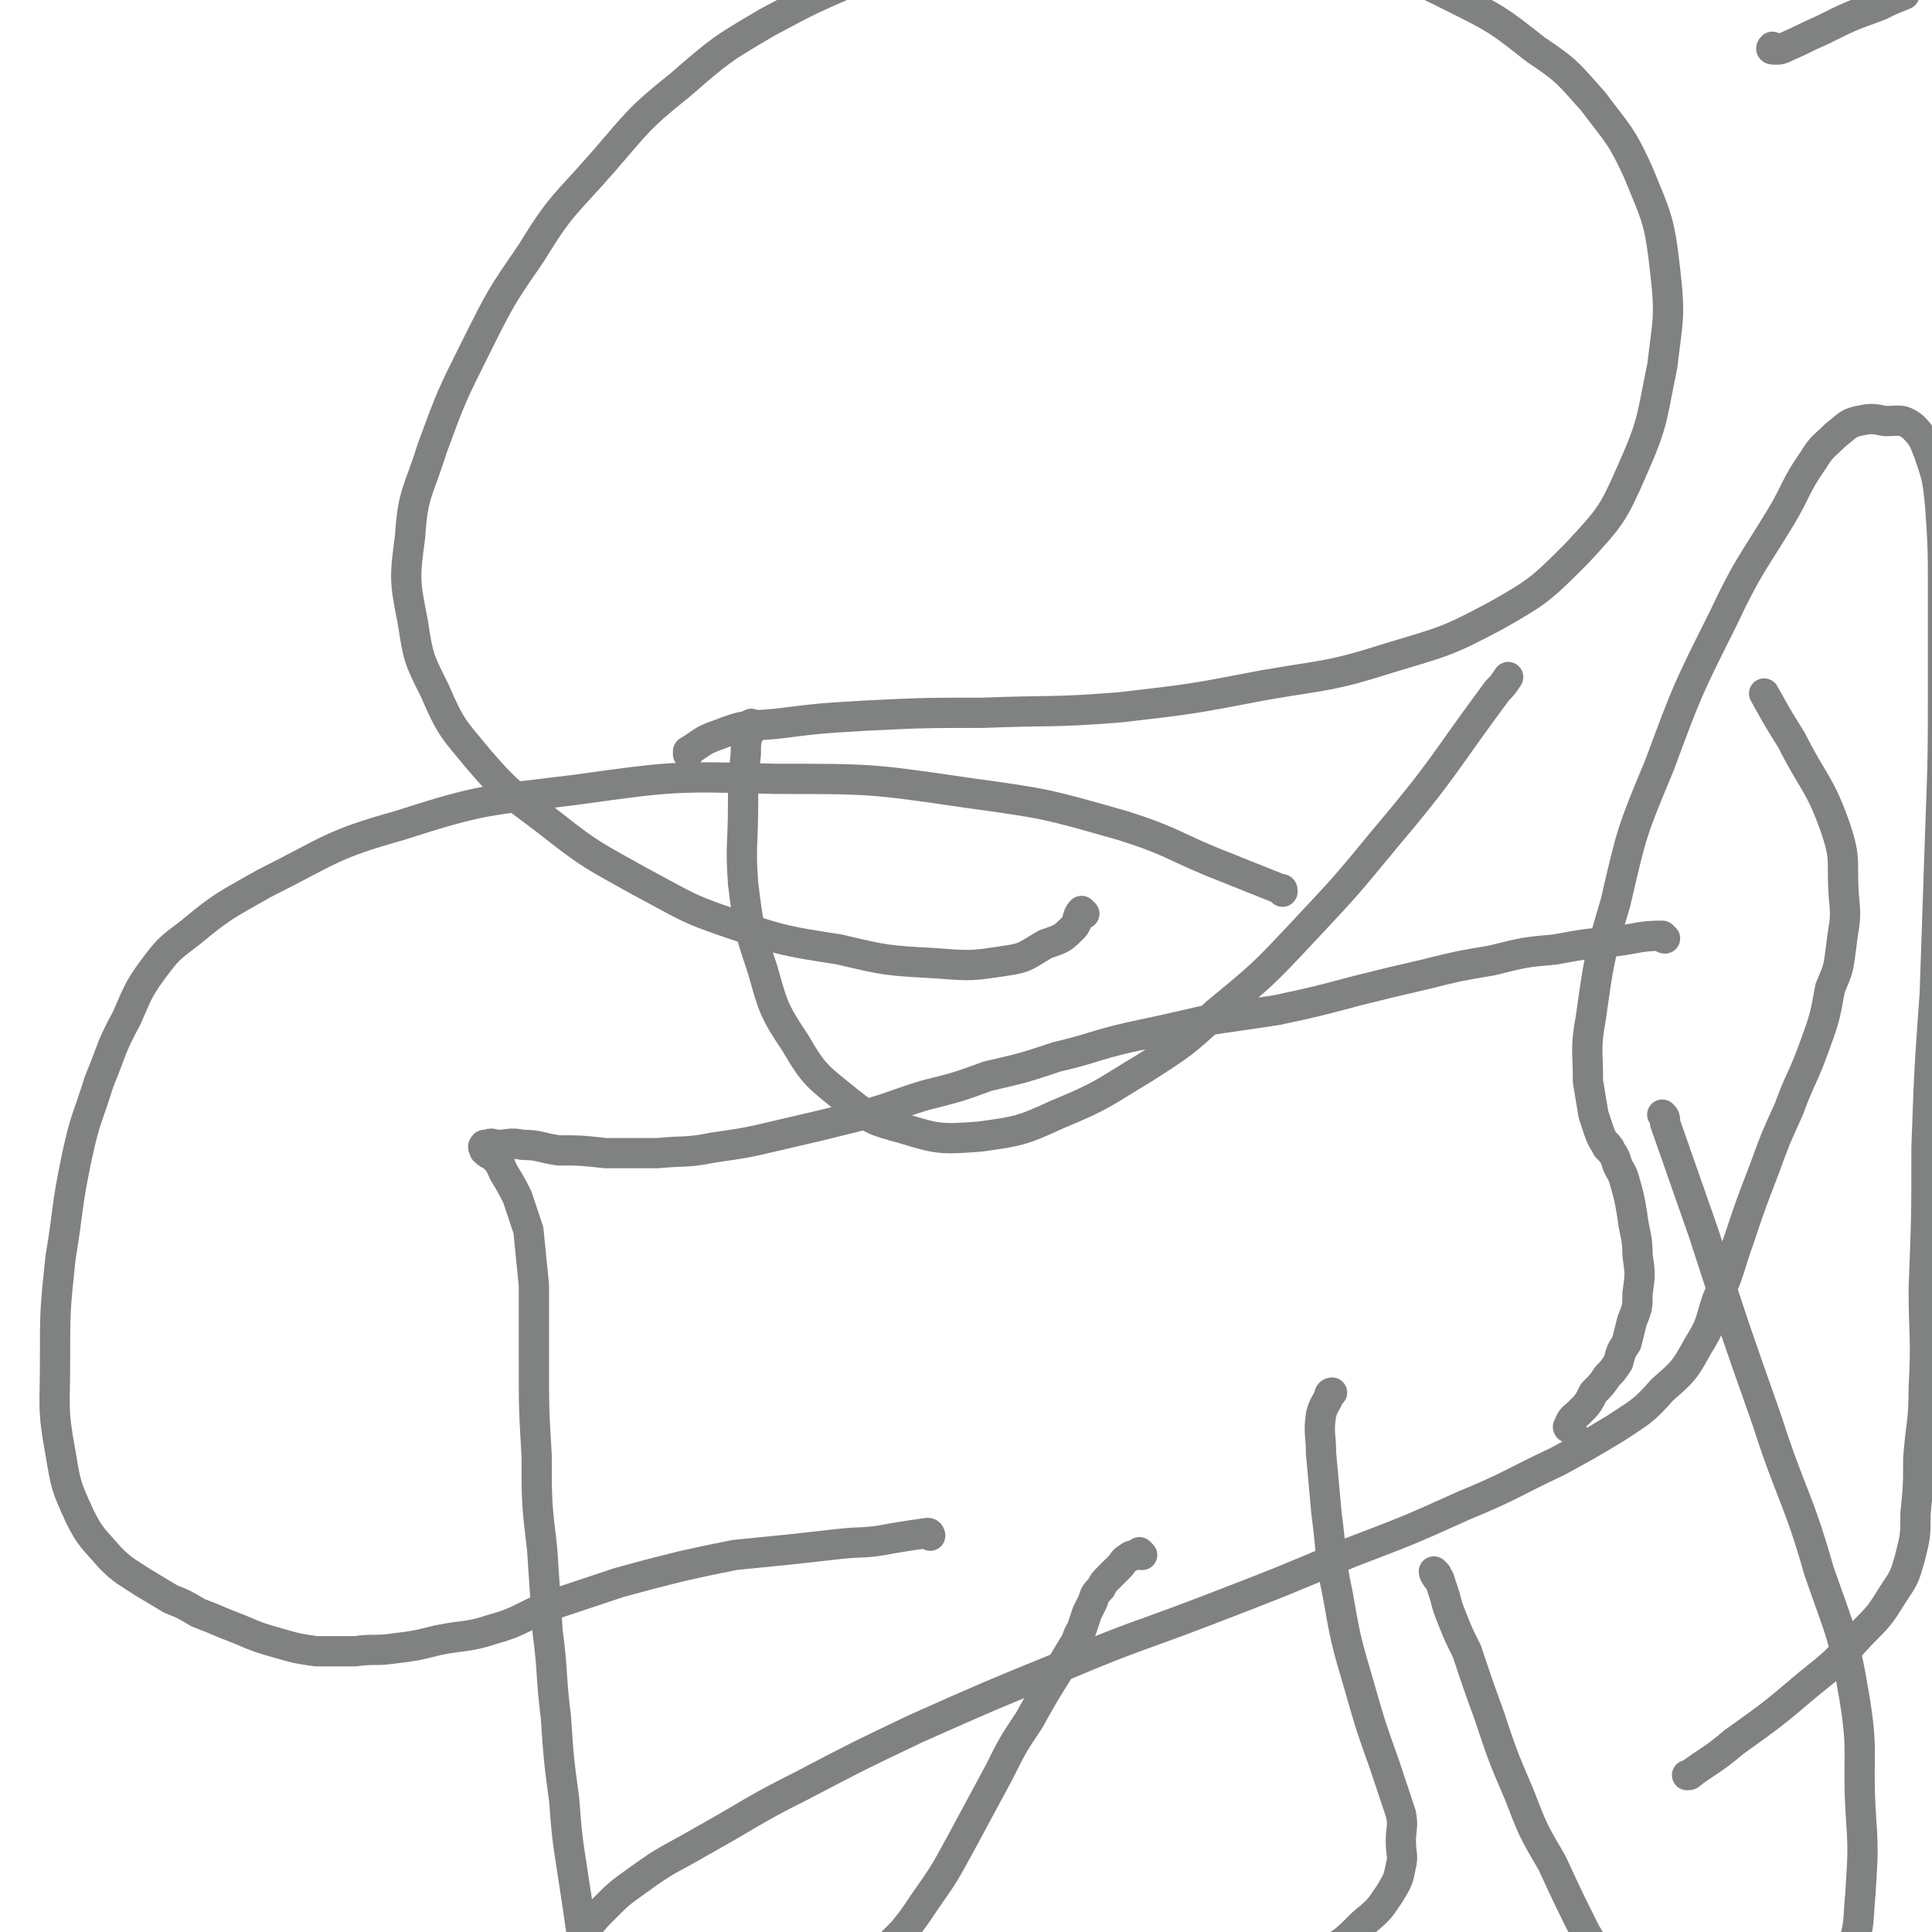
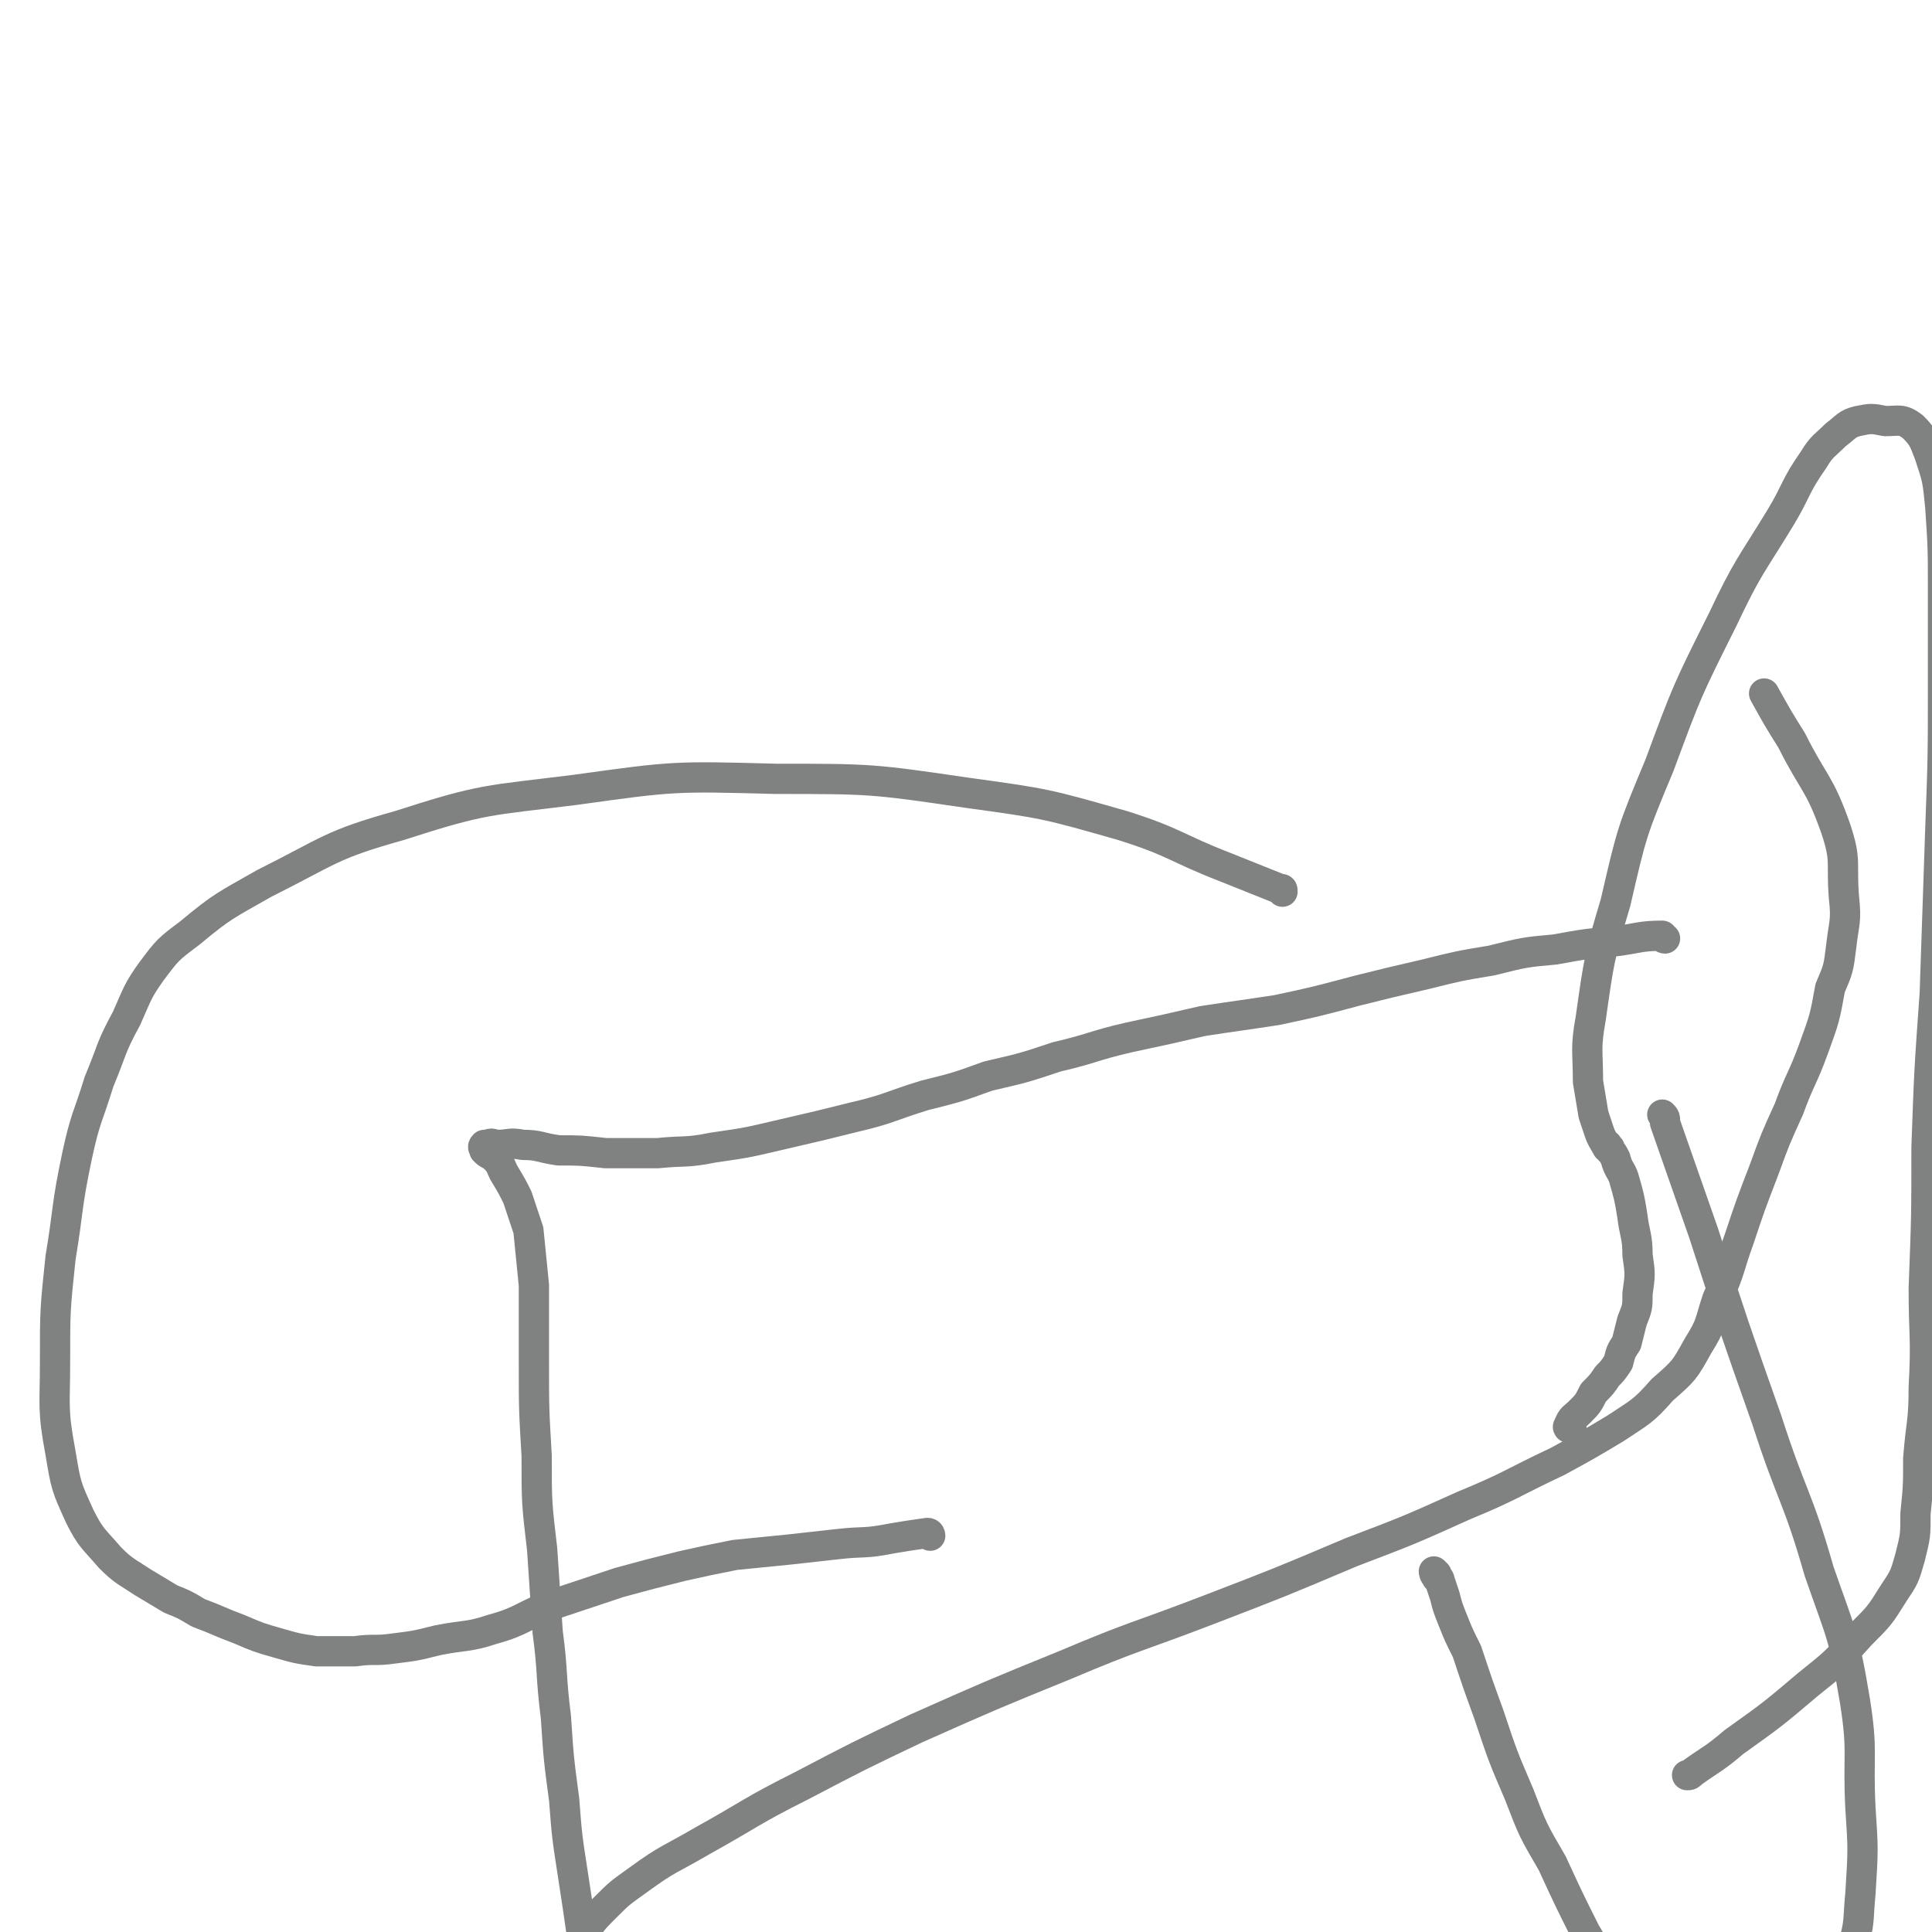
<svg xmlns="http://www.w3.org/2000/svg" viewBox="0 0 702 702" version="1.1">
  <g fill="none" stroke="#808282" stroke-width="11" stroke-linecap="round" stroke-linejoin="round">
-     <path d="M394,332c0,0 -1,-1 -1,-1 -2,2 -1,4 -3,6 -4,4 -4,4 -10,6 -7,4 -7,5 -14,6 -13,2 -13,2 -26,1 -18,-1 -18,-1 -35,-5 -19,-3 -20,-3 -38,-9 -18,-6 -18,-7 -35,-16 -16,-9 -17,-9 -31,-20 -14,-11 -15,-10 -27,-24 -9,-11 -10,-11 -16,-25 -6,-12 -6,-12 -8,-25 -3,-15 -3,-16 -1,-31 1,-16 3,-16 8,-32 7,-19 7,-19 16,-37 9,-18 9,-18 20,-34 11,-18 12,-17 26,-33 13,-15 13,-16 28,-28 15,-13 15,-13 32,-23 15,-8 15,-8 31,-15 20,-7 20,-7 40,-12 18,-4 18,-5 36,-6 19,-2 19,-2 38,-1 19,0 19,1 37,4 18,3 18,2 34,8 17,5 17,5 33,13 16,8 16,8 30,19 12,8 12,9 21,19 9,12 10,12 16,25 7,17 8,18 10,36 2,17 1,18 -1,35 -4,19 -3,20 -11,38 -7,16 -8,17 -20,30 -13,13 -14,14 -30,23 -17,9 -18,9 -38,15 -22,7 -23,6 -46,10 -26,5 -26,5 -52,8 -25,2 -25,1 -50,2 -21,0 -21,0 -42,1 -17,1 -17,1 -33,3 -11,1 -11,0 -21,4 -6,2 -6,3 -11,6 0,0 0,0 0,1 " />
-     <path d="M274,264c0,0 -1,-1 -1,-1 0,1 0,1 0,2 0,1 -1,1 -1,1 -1,4 -1,4 -1,8 -1,9 -1,9 -1,18 0,15 -1,15 0,29 2,16 2,16 7,31 4,14 4,15 12,27 7,12 8,12 19,21 9,7 9,7 20,10 13,4 14,4 28,3 14,-2 15,-2 28,-8 17,-7 17,-8 32,-17 14,-9 14,-9 26,-20 17,-14 17,-14 32,-30 15,-16 15,-16 29,-33 22,-26 21,-27 41,-54 2,-2 2,-2 4,-5 " />
    <path d="M605,341c-1,0 -1,-1 -1,-1 -8,0 -9,1 -17,2 -11,1 -11,1 -22,3 -11,1 -11,1 -23,4 -12,2 -12,2 -24,5 -13,3 -13,3 -25,6 -15,4 -15,4 -29,7 -13,2 -14,2 -27,4 -13,3 -13,3 -27,6 -13,3 -13,4 -26,7 -12,4 -12,4 -25,7 -11,4 -11,4 -23,7 -13,4 -13,5 -26,8 -12,3 -12,3 -25,6 -13,3 -12,3 -26,5 -10,2 -10,1 -20,2 -9,0 -9,0 -19,0 -9,-1 -9,-1 -17,-1 -7,-1 -7,-2 -13,-2 -5,-1 -5,0 -9,0 -2,0 -2,-1 -4,0 -1,0 -1,0 -1,0 -1,1 0,1 0,2 0,0 0,0 0,0 2,2 2,1 4,3 2,2 2,3 3,5 3,5 3,5 5,9 2,6 2,6 4,12 1,10 1,10 2,20 0,14 0,14 0,28 0,17 0,17 1,34 0,17 0,17 2,34 1,15 1,15 2,30 2,15 1,15 3,31 1,15 1,15 3,30 1,13 1,13 3,26 2,13 2,13 4,27 2,7 1,7 3,15 0,3 0,3 1,6 0,0 0,0 0,0 0,1 -1,1 -1,0 -1,-1 0,-2 -1,-4 0,-2 0,-2 0,-5 -1,-2 -1,-2 -1,-4 0,-1 0,-1 0,-2 0,-1 0,-1 0,-2 0,-1 0,-1 0,-1 0,-1 0,-1 0,-1 0,-2 0,-2 0,-4 0,-2 -1,-2 0,-4 3,-4 3,-4 7,-8 5,-5 5,-5 12,-10 11,-8 11,-7 23,-14 18,-10 18,-11 36,-20 21,-11 21,-11 42,-21 27,-12 27,-12 54,-23 26,-11 26,-10 52,-20 26,-10 26,-10 52,-21 21,-8 21,-8 41,-17 17,-7 17,-8 34,-16 11,-6 11,-6 21,-12 9,-6 10,-6 17,-14 8,-7 8,-7 13,-16 5,-8 4,-8 7,-17 5,-11 4,-11 8,-22 4,-12 4,-12 9,-25 4,-11 4,-11 9,-22 4,-11 5,-11 9,-22 4,-11 4,-11 6,-22 3,-7 3,-7 4,-15 1,-9 2,-9 1,-18 -1,-13 1,-13 -3,-25 -6,-17 -8,-16 -16,-32 -5,-8 -5,-8 -10,-17 0,0 0,0 0,0 " />
-     <path d="M415,565c0,0 -1,-1 -1,-1 0,0 0,0 -1,1 -1,0 -2,0 -3,1 -2,1 -2,2 -3,3 -2,2 -2,2 -4,4 -2,2 -2,2 -3,4 -2,2 -2,2 -3,5 -1,2 -1,2 -2,4 -1,3 -1,3 -2,6 -2,3 -1,3 -3,6 -3,5 -3,5 -6,10 -5,8 -5,8 -10,17 -6,9 -6,9 -11,19 -7,13 -7,13 -14,26 -6,11 -6,11 -13,21 -4,6 -4,6 -8,11 -2,2 -2,2 -4,4 0,1 0,1 0,2 -1,0 -1,0 0,0 2,1 2,1 5,1 3,1 3,1 6,1 3,0 3,0 6,0 4,1 5,1 9,3 5,3 5,4 10,7 8,4 8,4 16,7 8,2 9,2 17,3 12,1 12,1 23,0 11,0 11,-1 23,-4 11,-2 11,-2 21,-6 10,-4 11,-4 20,-10 8,-4 8,-4 15,-11 6,-5 6,-5 10,-11 3,-5 3,-5 4,-10 1,-4 0,-4 0,-9 0,-5 1,-5 0,-10 -3,-9 -3,-9 -6,-18 -5,-14 -5,-14 -9,-28 -5,-17 -5,-17 -8,-34 -3,-14 -2,-14 -4,-29 -1,-11 -1,-11 -2,-22 0,-7 -1,-7 0,-14 1,-4 2,-4 3,-7 0,-1 1,-1 1,-1 " />
    <path d="M522,572c0,0 -1,-1 -1,-1 0,0 0,1 1,2 0,1 1,0 1,1 1,3 1,3 2,6 1,4 1,4 3,9 2,5 2,5 5,11 4,12 4,12 8,23 5,15 5,15 11,29 5,13 5,13 12,25 6,13 6,13 12,25 6,10 6,11 13,20 5,6 5,6 11,11 6,5 6,5 13,7 6,3 6,3 13,5 5,1 5,1 10,0 5,0 5,-1 10,-3 6,-3 6,-2 10,-7 5,-4 6,-4 9,-10 5,-8 5,-8 8,-17 3,-10 2,-10 3,-20 1,-16 1,-16 0,-31 -1,-20 1,-20 -2,-39 -4,-24 -5,-24 -13,-47 -8,-28 -10,-27 -19,-55 -12,-34 -12,-34 -23,-68 -7,-20 -7,-20 -14,-40 0,-2 0,-2 -1,-3 " />
    <path d="M338,558c0,0 0,-1 -1,-1 -7,1 -7,1 -13,2 -10,2 -10,1 -19,2 -9,1 -9,1 -18,2 -10,1 -10,1 -20,2 -10,2 -10,2 -19,4 -12,3 -12,3 -23,6 -12,4 -12,4 -24,8 -11,4 -11,6 -22,9 -9,3 -10,2 -20,4 -8,2 -8,2 -16,3 -7,1 -7,0 -14,1 -7,0 -7,0 -14,0 -7,-1 -7,-1 -14,-3 -7,-2 -7,-2 -14,-5 -8,-3 -7,-3 -15,-6 -5,-3 -5,-3 -10,-5 -5,-3 -5,-3 -10,-6 -6,-4 -7,-4 -12,-9 -6,-7 -7,-7 -11,-15 -5,-11 -5,-11 -7,-23 -3,-16 -2,-17 -2,-33 0,-19 0,-19 2,-38 3,-18 2,-18 6,-37 3,-14 4,-14 8,-27 5,-12 4,-12 10,-23 4,-9 4,-10 9,-17 6,-8 6,-8 14,-14 12,-10 13,-10 27,-18 24,-12 24,-14 49,-21 31,-10 32,-9 64,-13 36,-5 36,-5 73,-4 34,0 35,0 69,5 29,4 29,4 57,12 19,6 19,8 37,15 10,4 10,4 20,8 1,0 1,0 1,1 " />
    <path d="M571,519c0,0 -2,0 -1,-1 1,-3 2,-3 4,-5 3,-3 3,-3 5,-7 3,-3 3,-3 5,-6 2,-2 2,-2 4,-5 1,-4 1,-4 3,-7 1,-4 1,-4 2,-8 2,-5 2,-5 2,-10 1,-7 1,-7 0,-14 0,-7 -1,-7 -2,-15 -1,-6 -1,-6 -3,-13 -1,-3 -2,-3 -3,-7 -1,-2 -1,-2 -2,-3 0,-1 0,-1 -1,-1 0,0 0,-1 0,-1 0,0 0,0 0,0 0,1 0,1 0,1 -1,-2 -2,-3 -3,-6 -1,-3 -1,-3 -2,-6 -1,-6 -1,-6 -2,-12 0,-11 -1,-12 1,-23 3,-21 3,-22 9,-42 6,-26 6,-26 16,-50 10,-27 10,-27 23,-53 9,-19 10,-19 21,-37 6,-10 5,-11 12,-21 3,-5 4,-5 8,-9 4,-3 4,-4 8,-5 5,-1 5,-1 10,0 5,0 6,-1 10,2 4,4 4,5 6,10 3,9 3,9 4,19 1,15 1,15 1,31 0,16 0,16 0,32 0,28 0,28 -1,55 -1,30 -1,30 -2,59 -2,28 -2,28 -3,56 0,25 0,25 -1,51 0,18 1,18 0,36 0,13 -1,13 -2,26 0,10 0,10 -1,20 0,8 0,8 -2,16 -2,7 -2,7 -6,13 -5,8 -5,8 -12,15 -9,10 -9,10 -19,18 -13,11 -13,11 -27,21 -7,6 -8,6 -15,11 -1,1 -1,1 -2,1 " />
-     <path d="M645,18c-1,0 -2,0 -1,-1 0,0 0,1 1,1 2,0 2,0 4,-1 7,-3 6,-3 13,-6 10,-5 10,-5 21,-9 4,-2 4,-2 9,-4 0,0 0,0 0,0 " />
  </g>
</svg>